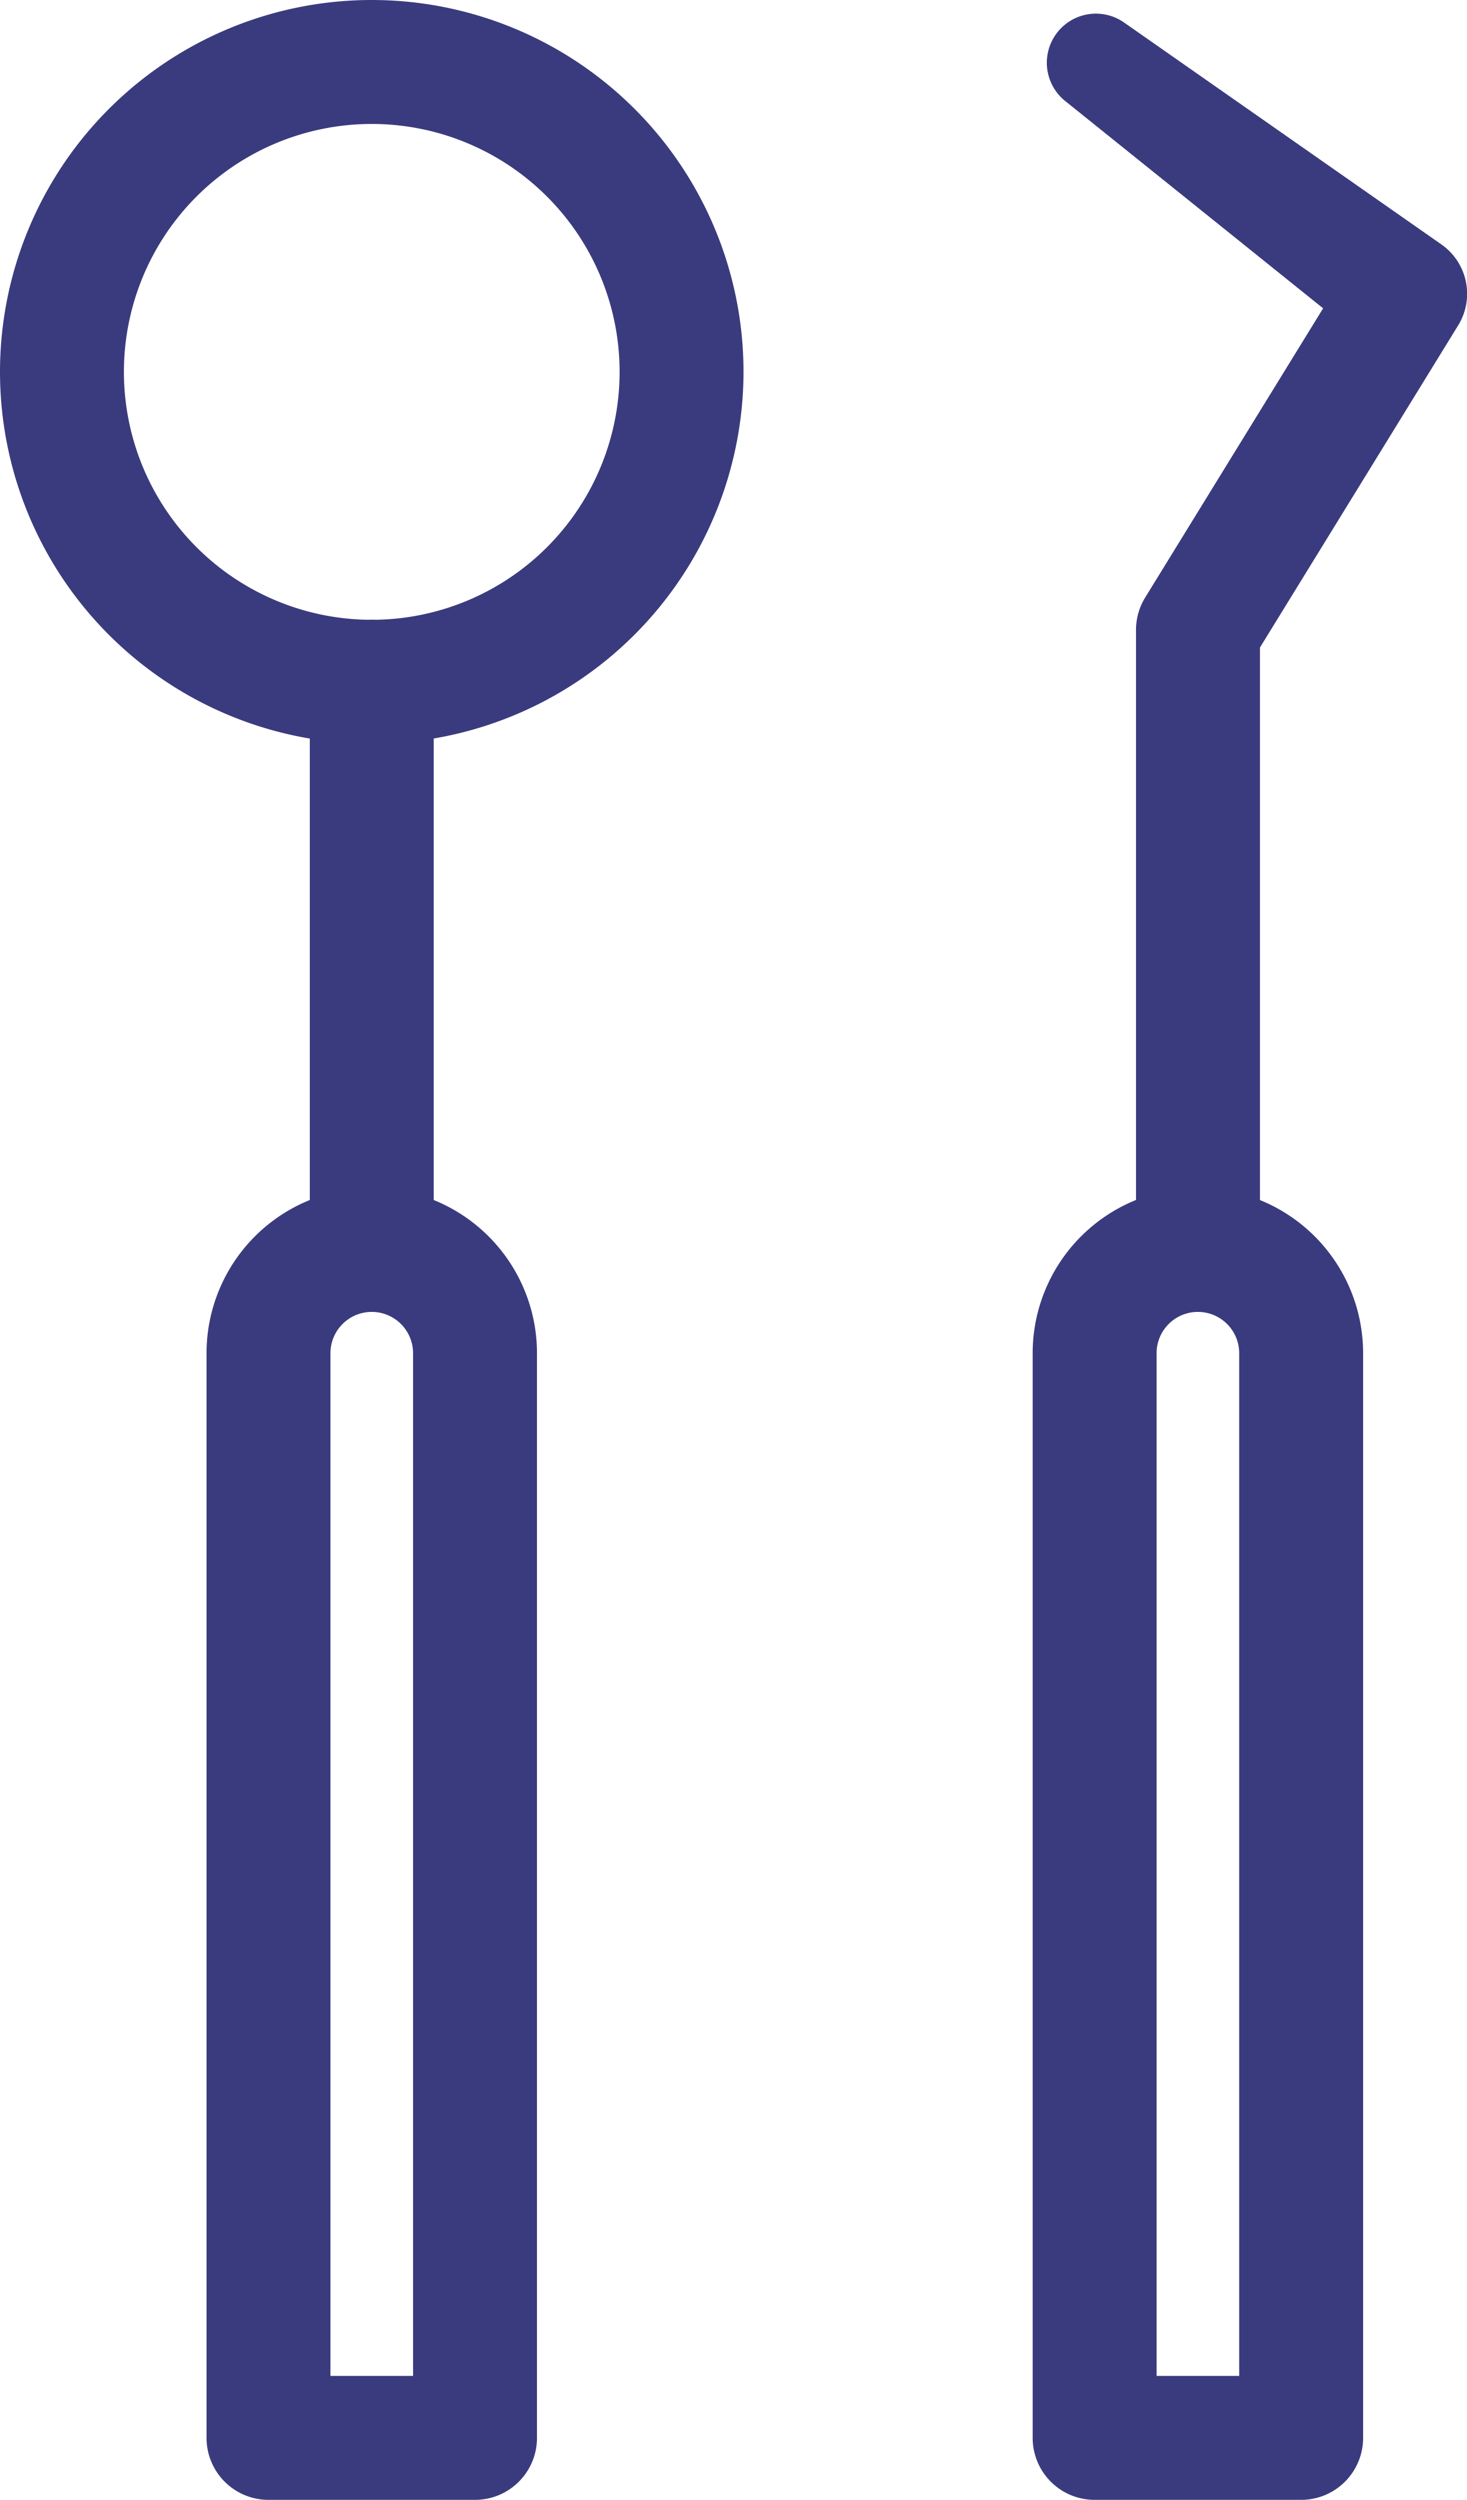
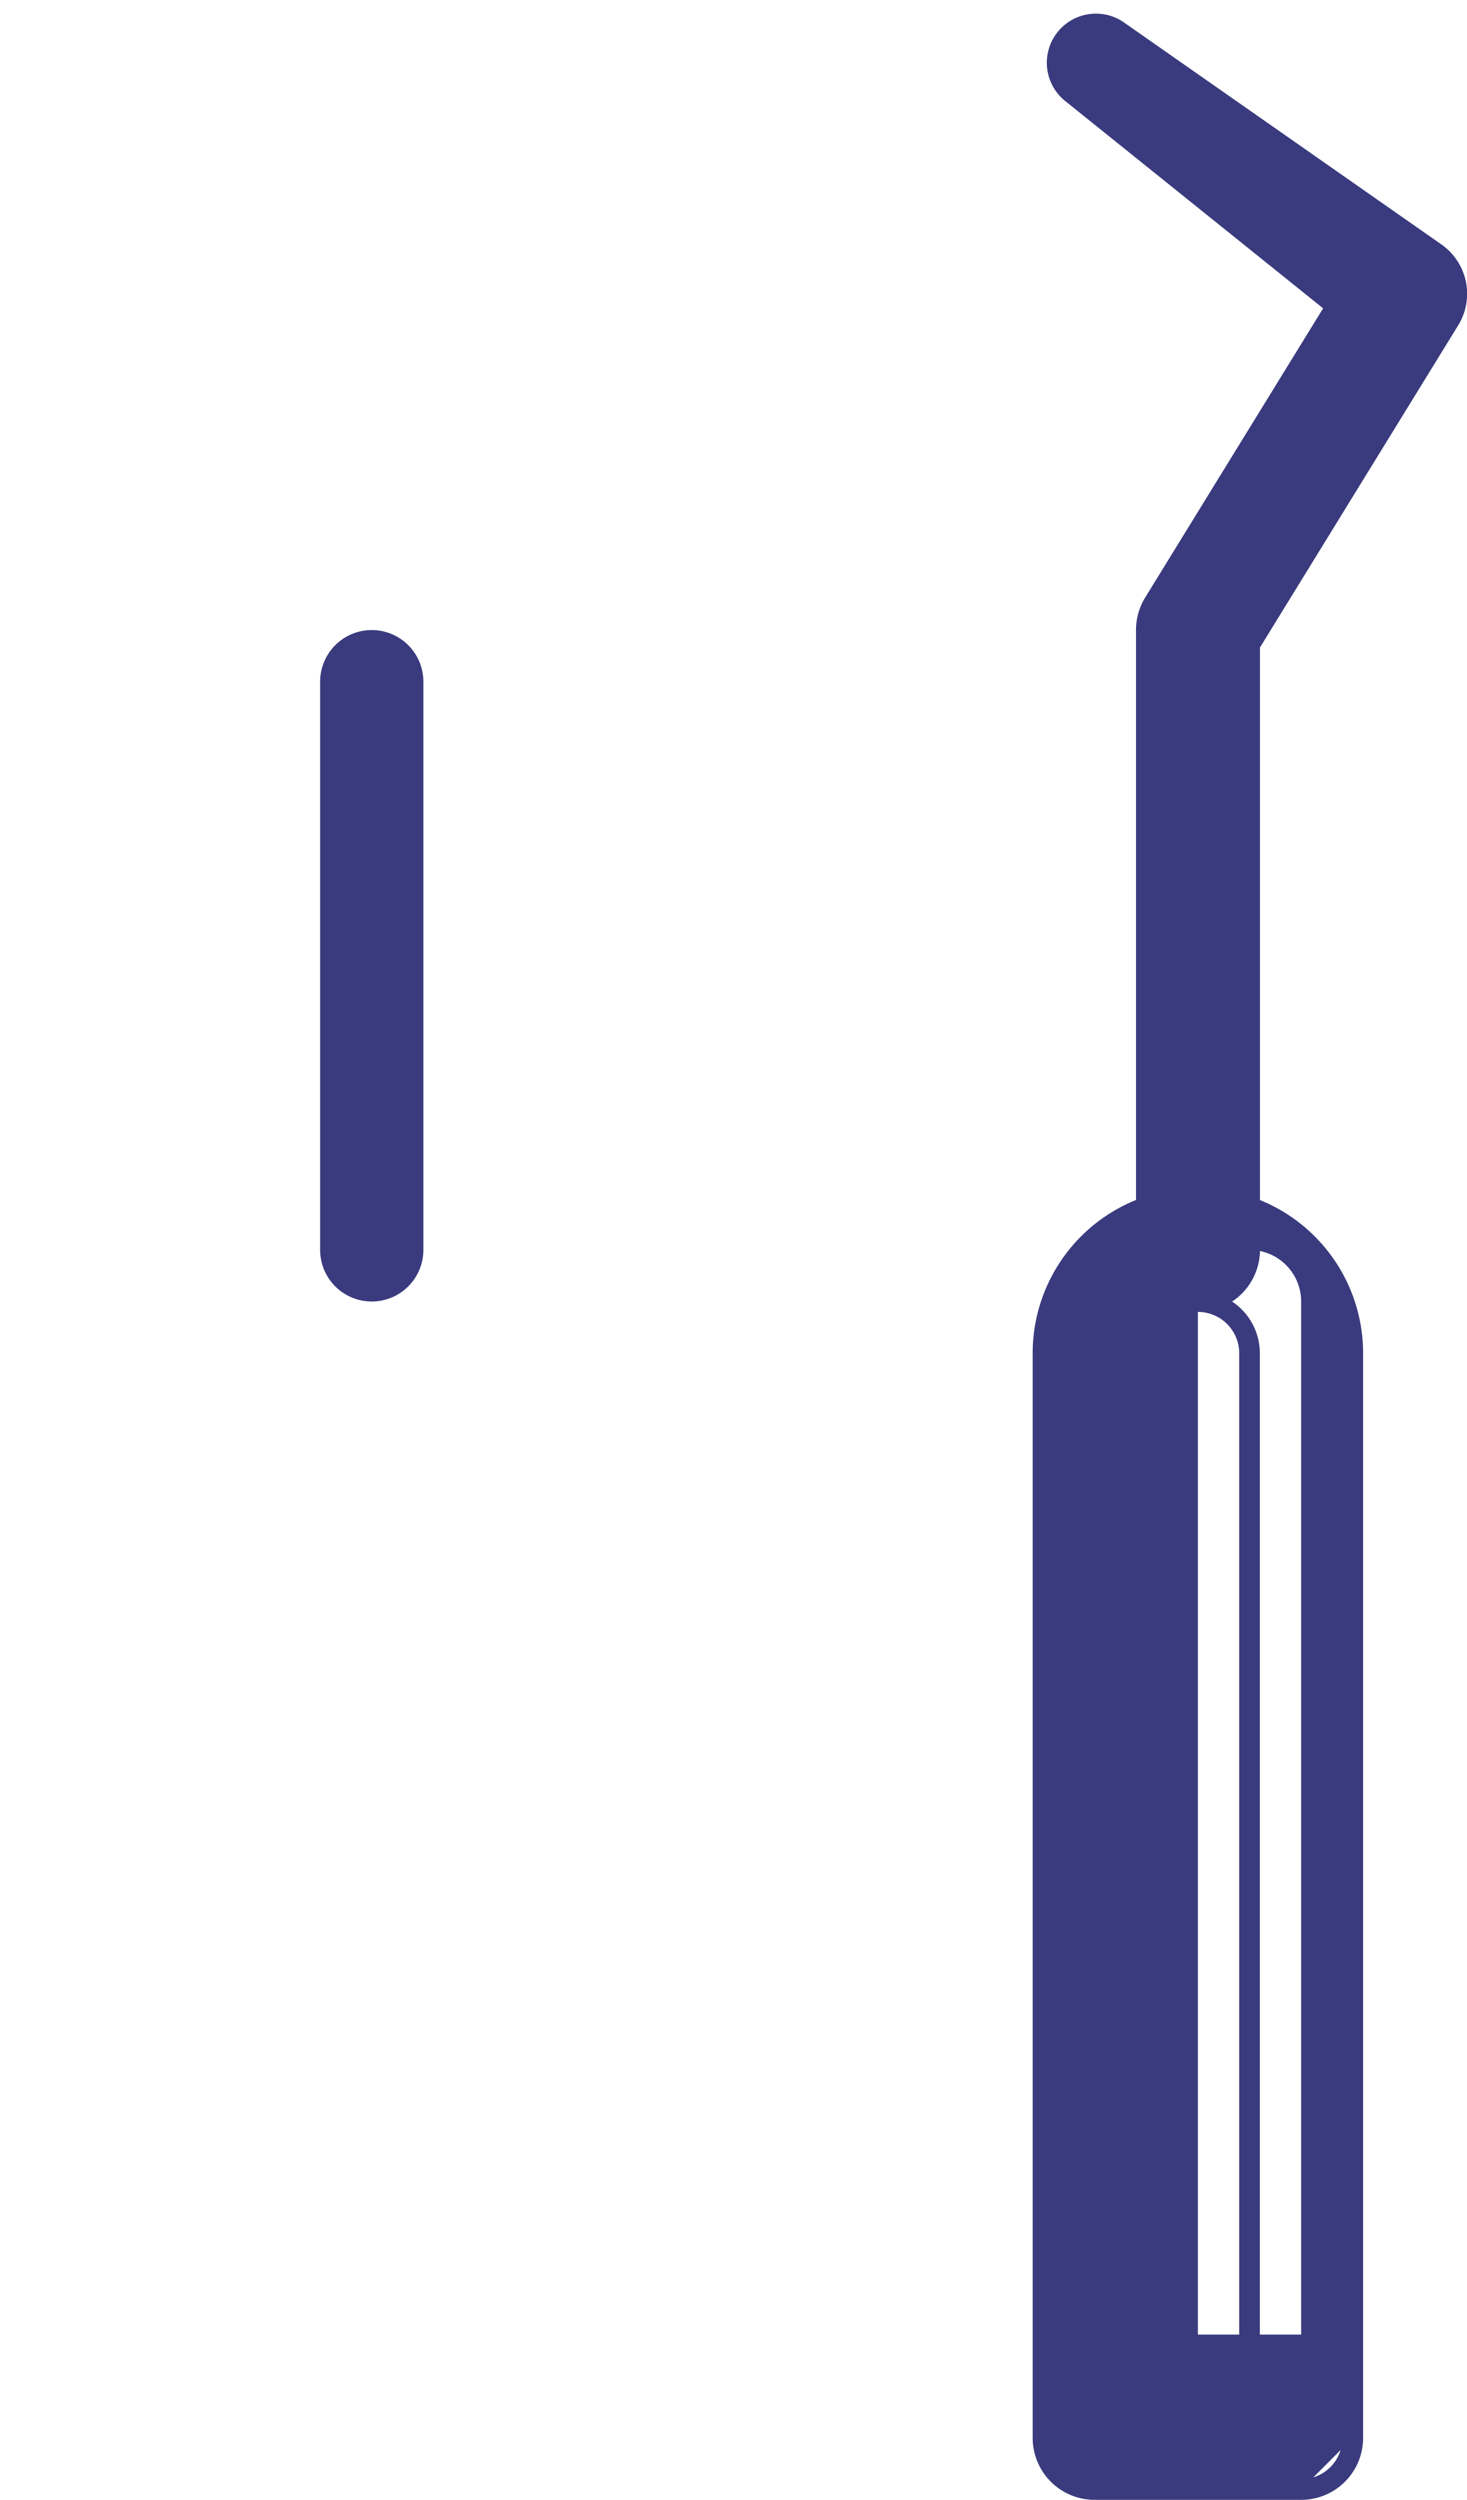
<svg xmlns="http://www.w3.org/2000/svg" width="21.309" height="36.3" viewBox="0 0 21.309 36.3">
  <g transform="translate(-1197.826 -922.851)">
-     <path d="M5.25,10.5a5.25,5.25,0,1,1,5.25-5.25A5.256,5.256,0,0,1,5.25,10.5m0-9A3.75,3.75,0,1,0,9,5.251,3.754,3.754,0,0,0,5.25,1.5" transform="translate(1197.976 923)" fill="#3a3b7e" />
-     <path d="M5.25,10.651a5.4,5.4,0,1,1,5.4-5.4A5.406,5.406,0,0,1,5.25,10.651Zm0-10.5a5.1,5.1,0,1,0,5.1,5.1A5.106,5.106,0,0,0,5.25.151Zm0,9a3.9,3.9,0,1,1,3.9-3.9A3.9,3.9,0,0,1,5.25,9.151Zm0-7.5a3.6,3.6,0,1,0,3.6,3.6A3.6,3.6,0,0,0,5.25,1.651Z" transform="translate(1197.976 923)" fill="#3a3b7e" />
    <path d="M39.812,87.875a.75.75,0,0,1-.75-.75v-8.25a.75.75,0,0,1,1.5,0v8.25a.75.75,0,0,1-.75.75" transform="translate(1163.414 853.875)" fill="#3a3b7e" />
-     <path d="M39.812,88.025a.9.9,0,0,1-.9-.9v-8.25a.9.9,0,0,1,1.8,0v8.25A.9.9,0,0,1,39.812,88.025Zm0-9.75a.6.6,0,0,0-.6.6v8.25a.6.6,0,0,0,1.2,0v-8.25A.6.6,0,0,0,39.812,78.275Z" transform="translate(1163.414 853.875)" fill="#3a3b7e" />
-     <path d="M29.792,168.49h-3a.75.75,0,0,1-.75-.75V151.99a2.25,2.25,0,1,1,4.5,0v15.75a.75.75,0,0,1-.75.75m-2.25-1.5h1.5v-15a.75.75,0,1,0-1.5,0Z" transform="translate(1174.934 790.511)" fill="#3a3b7e" />
-     <path d="M29.792,168.64h-3a.9.9,0,0,1-.9-.9V151.99a2.4,2.4,0,1,1,4.8,0v15.75A.9.9,0,0,1,29.792,168.64Zm-1.5-18.75a2.1,2.1,0,0,0-2.1,2.1v15.75a.6.6,0,0,0,.6.6h3a.6.6,0,0,0,.6-.6V151.99A2.1,2.1,0,0,0,28.292,149.89Zm.9,17.25h-1.8V151.99a.9.9,0,1,1,1.8,0Zm-1.5-.3h1.2V151.99a.6.6,0,1,0-1.2,0Z" transform="translate(1174.934 790.511)" fill="#3a3b7e" />
    <path d="M132.848,1.83l4.613,3.225a.724.724,0,0,1,.2.97l-.014.023-3,4.875.111-.393v9a.75.75,0,0,1-1.5,0v-9a.757.757,0,0,1,.111-.393l3-4.875.189.993L132.173,2.73a.563.563,0,0,1,.675-.9" transform="translate(1081.216 921.469)" fill="#3a3b7e" />
    <path d="M134.011,20.43a.9.9,0,0,1-.9-.9v-9a.9.9,0,0,1,.133-.471l2.585-4.2-3.749-3.012a.713.713,0,0,1,.855-1.14l4.613,3.225a.874.874,0,0,1,.245,1.171l-2.881,4.681V19.53A.9.9,0,0,1,134.011,20.43Zm2.053-14.382L133.5,10.216a.6.6,0,0,0-.089.314v9a.6.6,0,0,0,1.2,0v-8.6l-.106-.046.111-.393.114.016,2.805-4.558a.574.574,0,0,0-.161-.769l-4.613-3.225a.413.413,0,0,0-.5.66l3.72,2.989h0l.46-.748.337,1.773-.72-.578h0Z" transform="translate(1081.216 921.469)" fill="#3a3b7e" />
-     <path d="M133.958,168.49h-3a.75.75,0,0,1-.75-.75V151.99a2.25,2.25,0,1,1,4.5,0v15.75a.75.75,0,0,1-.75.75m-2.25-1.5h1.5v-15a.75.75,0,1,0-1.5,0Z" transform="translate(1082.768 790.511)" fill="#3a3b7e" />
+     <path d="M133.958,168.49h-3a.75.75,0,0,1-.75-.75V151.99a2.25,2.25,0,1,1,4.5,0v15.75m-2.25-1.5h1.5v-15a.75.75,0,1,0-1.5,0Z" transform="translate(1082.768 790.511)" fill="#3a3b7e" />
    <path d="M133.958,168.64h-3a.9.9,0,0,1-.9-.9V151.99a2.4,2.4,0,1,1,4.8,0v15.75A.9.9,0,0,1,133.958,168.64Zm-1.5-18.75a2.1,2.1,0,0,0-2.1,2.1v15.75a.6.6,0,0,0,.6.6h3a.6.6,0,0,0,.6-.6V151.99A2.1,2.1,0,0,0,132.458,149.89Zm.9,17.25h-1.8V151.99a.9.9,0,1,1,1.8,0Zm-1.5-.3h1.2V151.99a.6.6,0,1,0-1.2,0Z" transform="translate(1082.768 790.511)" fill="#3a3b7e" />
  </g>
</svg>